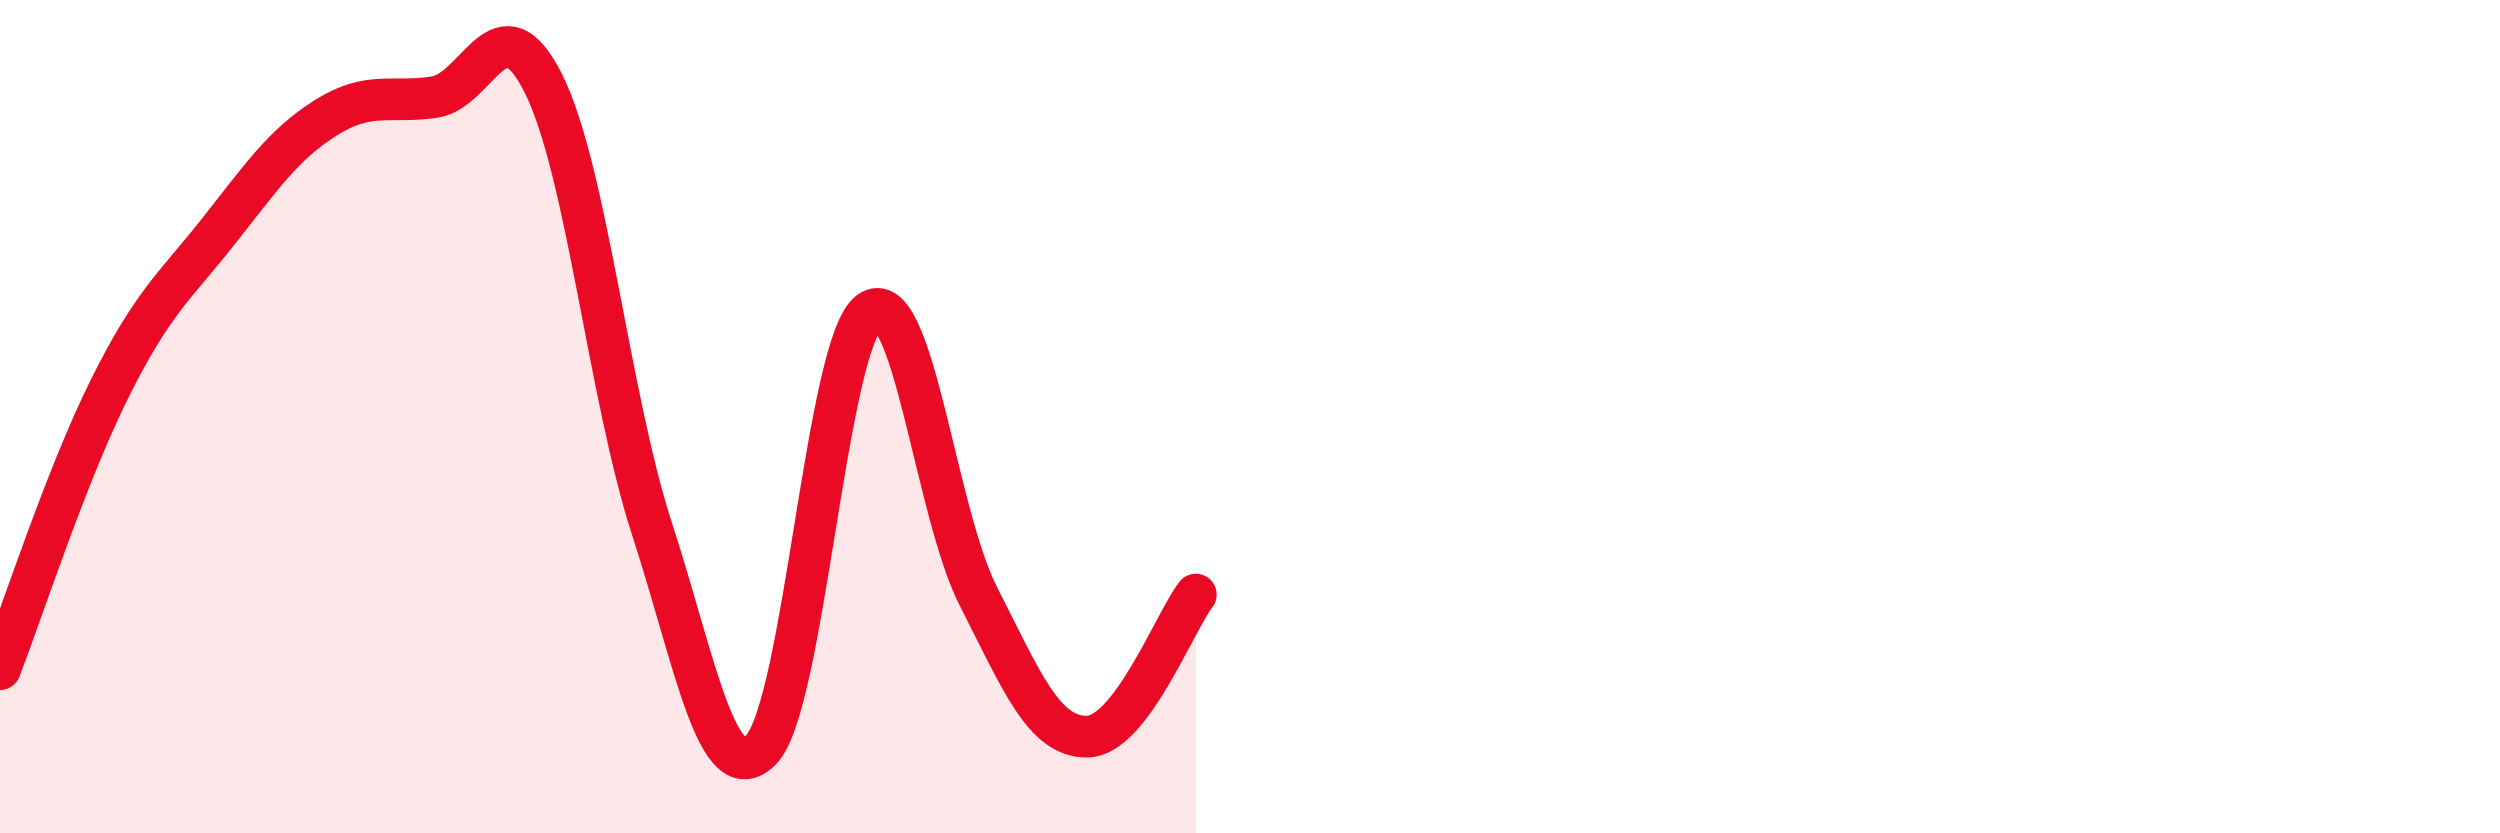
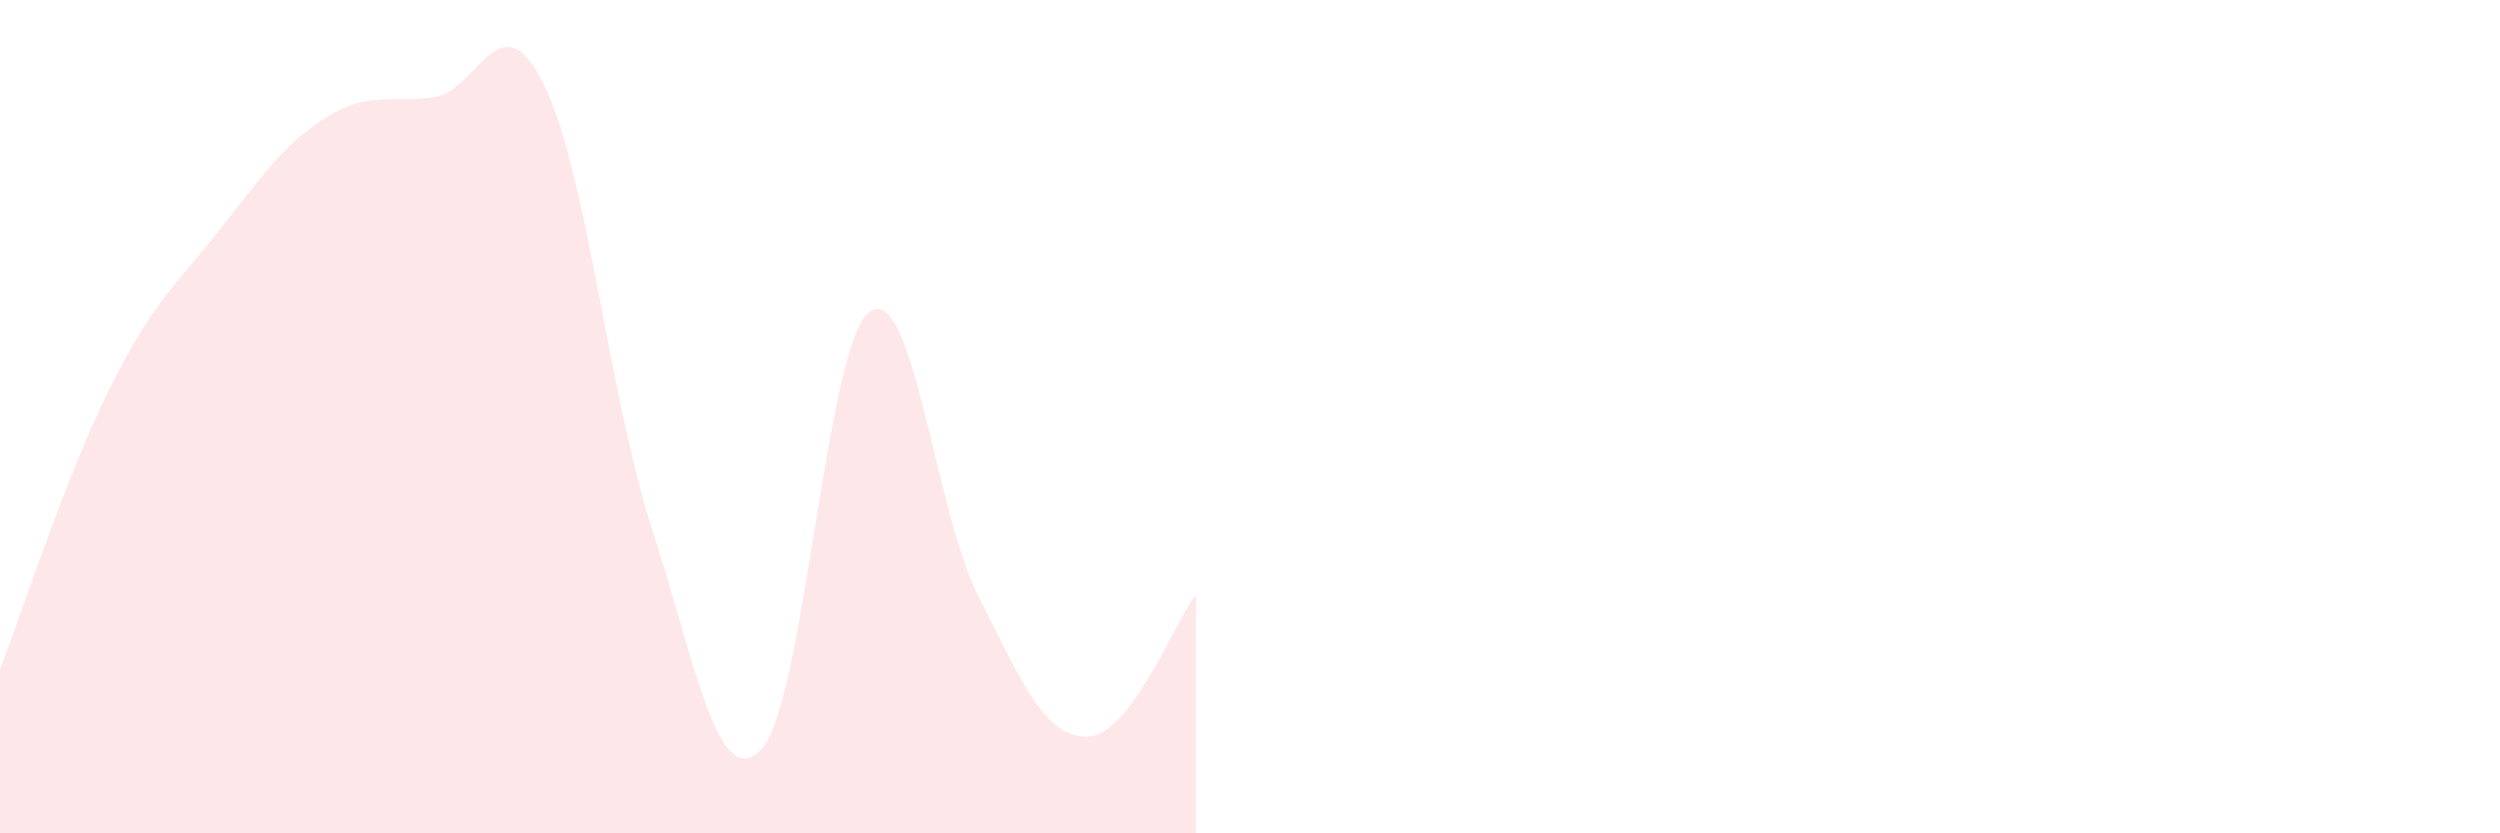
<svg xmlns="http://www.w3.org/2000/svg" width="60" height="20" viewBox="0 0 60 20">
  <path d="M 0,16.06 C 0.52,14.72 1.57,11.47 2.61,9.37 C 3.65,7.27 4.18,6.89 5.22,5.58 C 6.26,4.27 6.79,3.47 7.83,2.82 C 8.87,2.17 9.39,2.49 10.43,2.33 C 11.47,2.17 12,-0.07 13.04,2 C 14.08,4.07 14.61,9.5 15.65,12.7 C 16.69,15.9 17.22,19.04 18.26,18 C 19.3,16.96 19.83,8.22 20.87,7.48 C 21.91,6.74 22.44,12.27 23.48,14.31 C 24.52,16.35 25.05,17.69 26.09,17.68 C 27.13,17.67 28.18,14.95 28.7,14.27L28.7 20L0 20Z" fill="#EB0A25" opacity="0.1" stroke-linecap="round" stroke-linejoin="round" />
-   <path d="M 0,16.06 C 0.52,14.72 1.57,11.47 2.61,9.37 C 3.65,7.27 4.18,6.89 5.22,5.58 C 6.26,4.27 6.79,3.47 7.83,2.82 C 8.87,2.17 9.39,2.49 10.43,2.33 C 11.47,2.17 12,-0.07 13.04,2 C 14.08,4.07 14.61,9.5 15.65,12.7 C 16.69,15.9 17.22,19.04 18.26,18 C 19.3,16.96 19.83,8.22 20.87,7.48 C 21.91,6.74 22.44,12.27 23.48,14.31 C 24.52,16.35 25.05,17.69 26.09,17.68 C 27.13,17.67 28.18,14.95 28.7,14.27" stroke="#EB0A25" stroke-width="1" fill="none" stroke-linecap="round" stroke-linejoin="round" />
</svg>